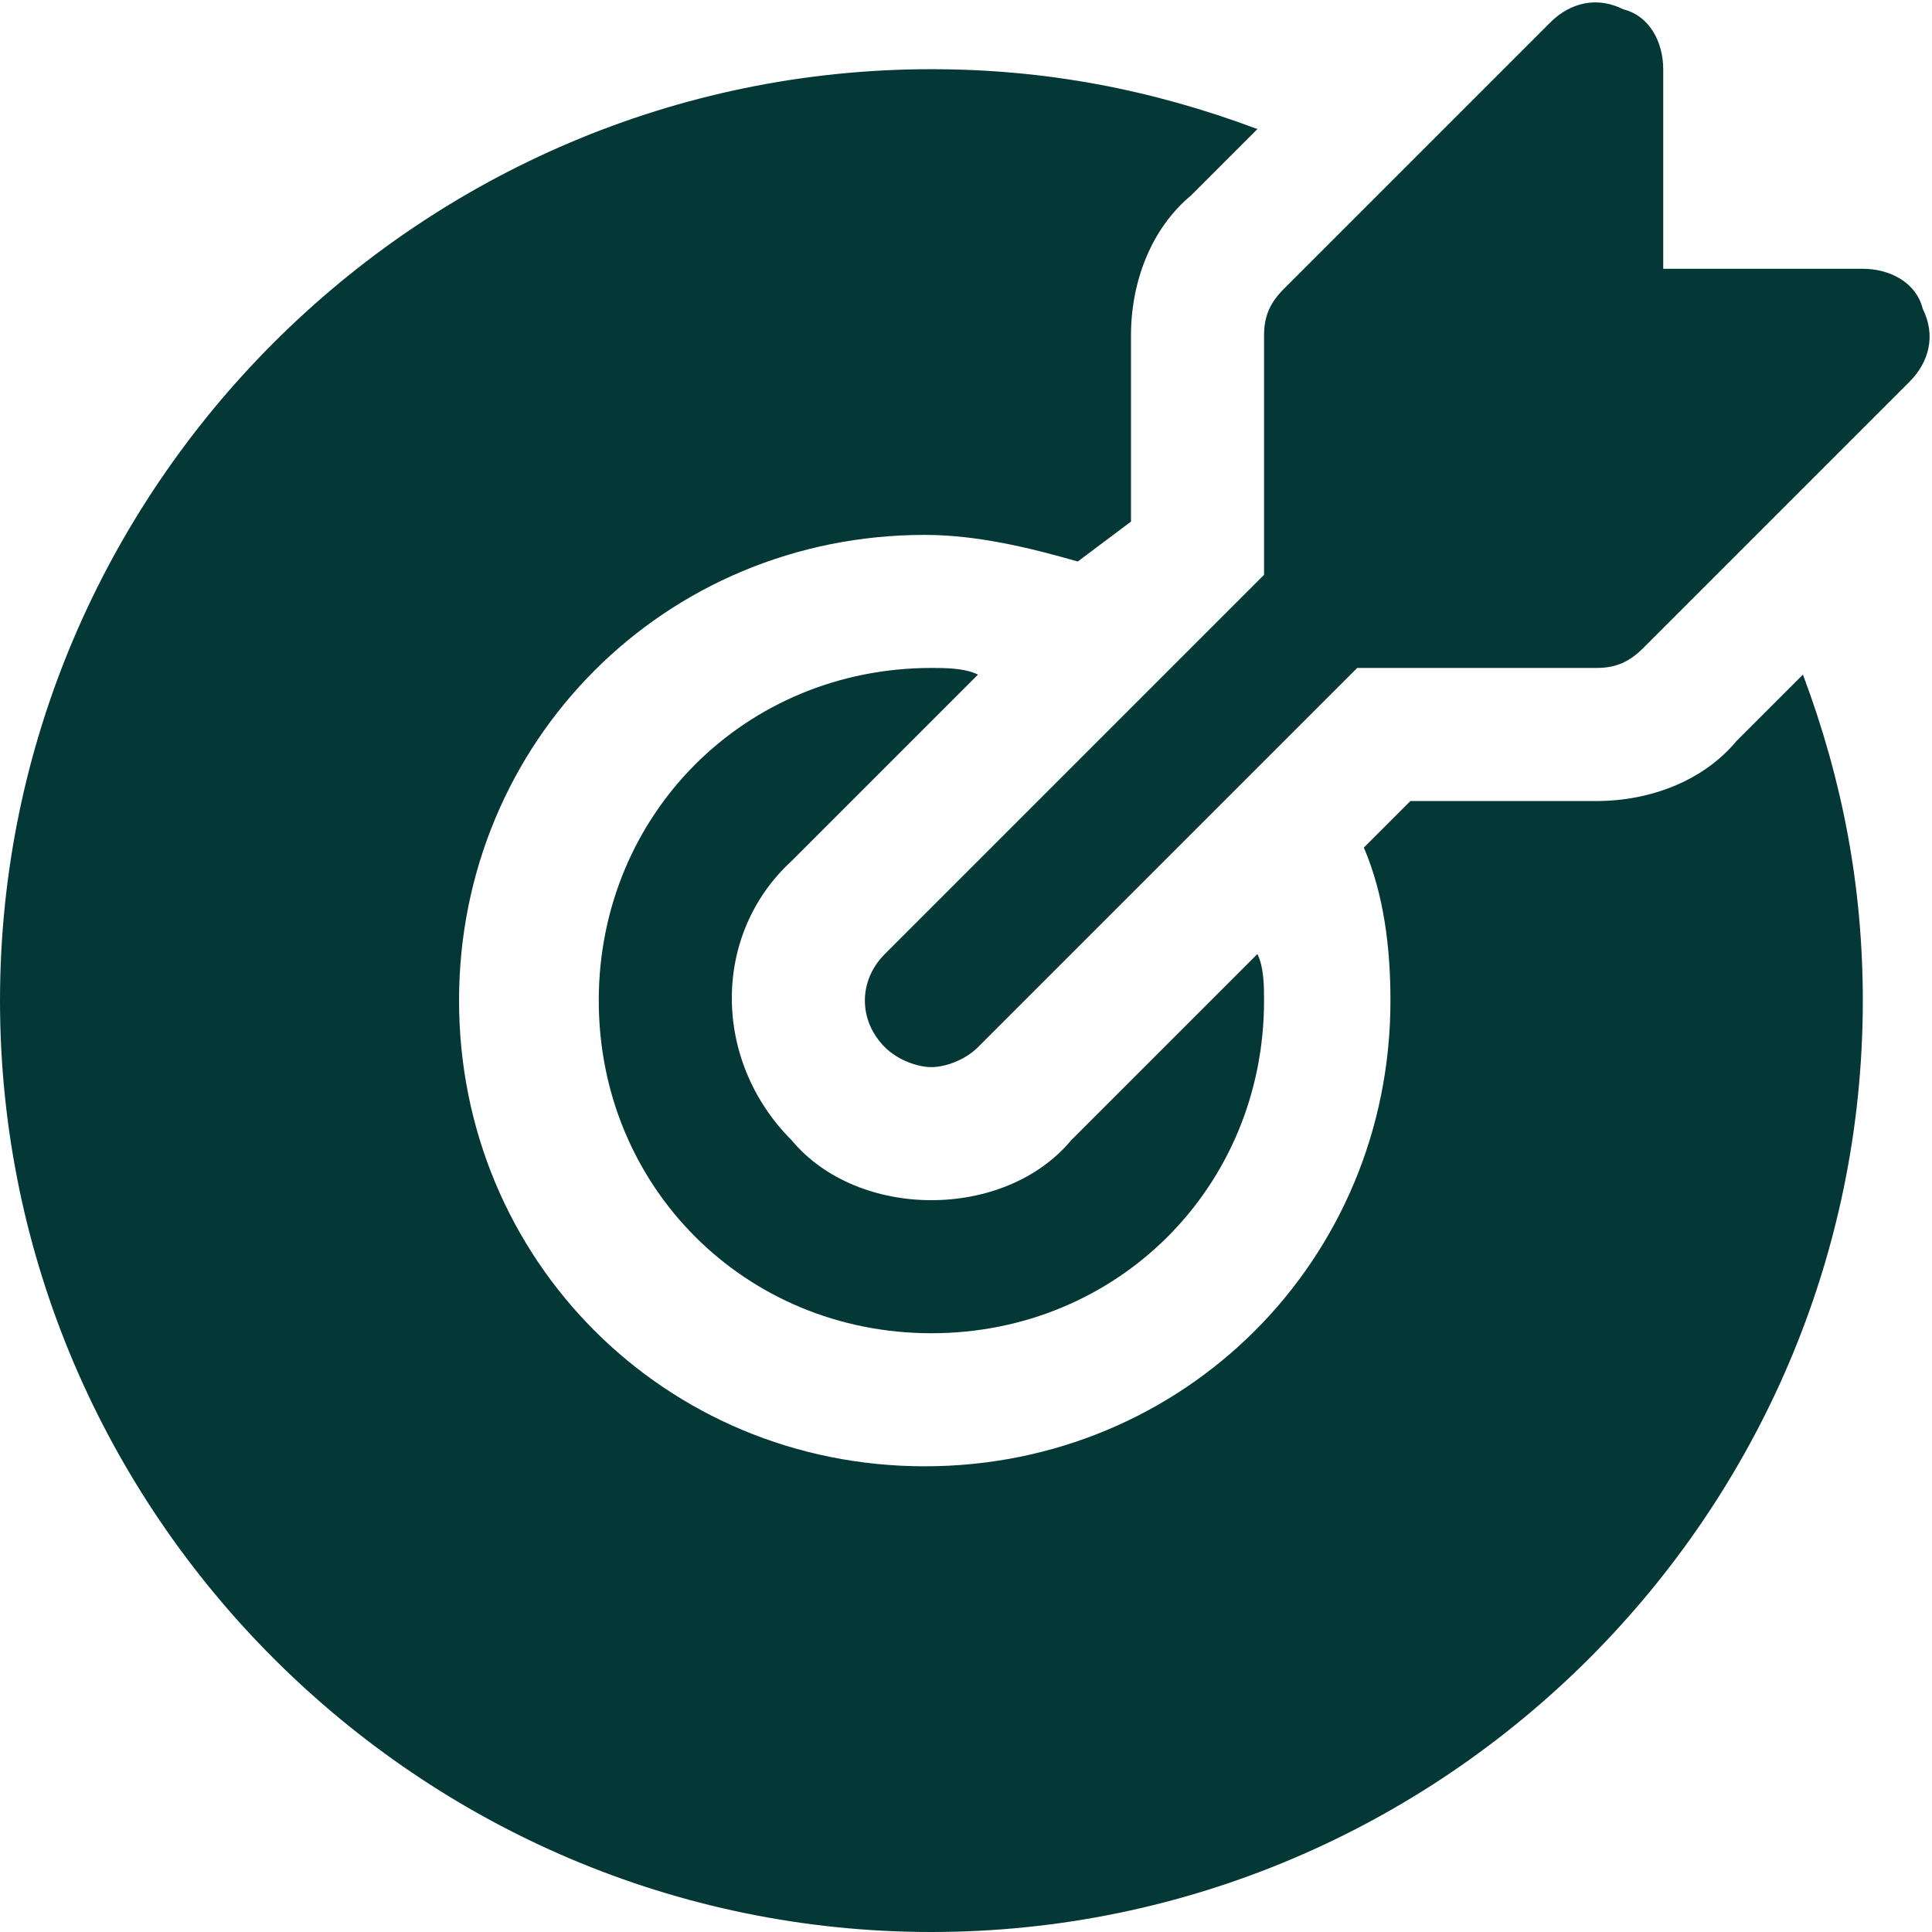
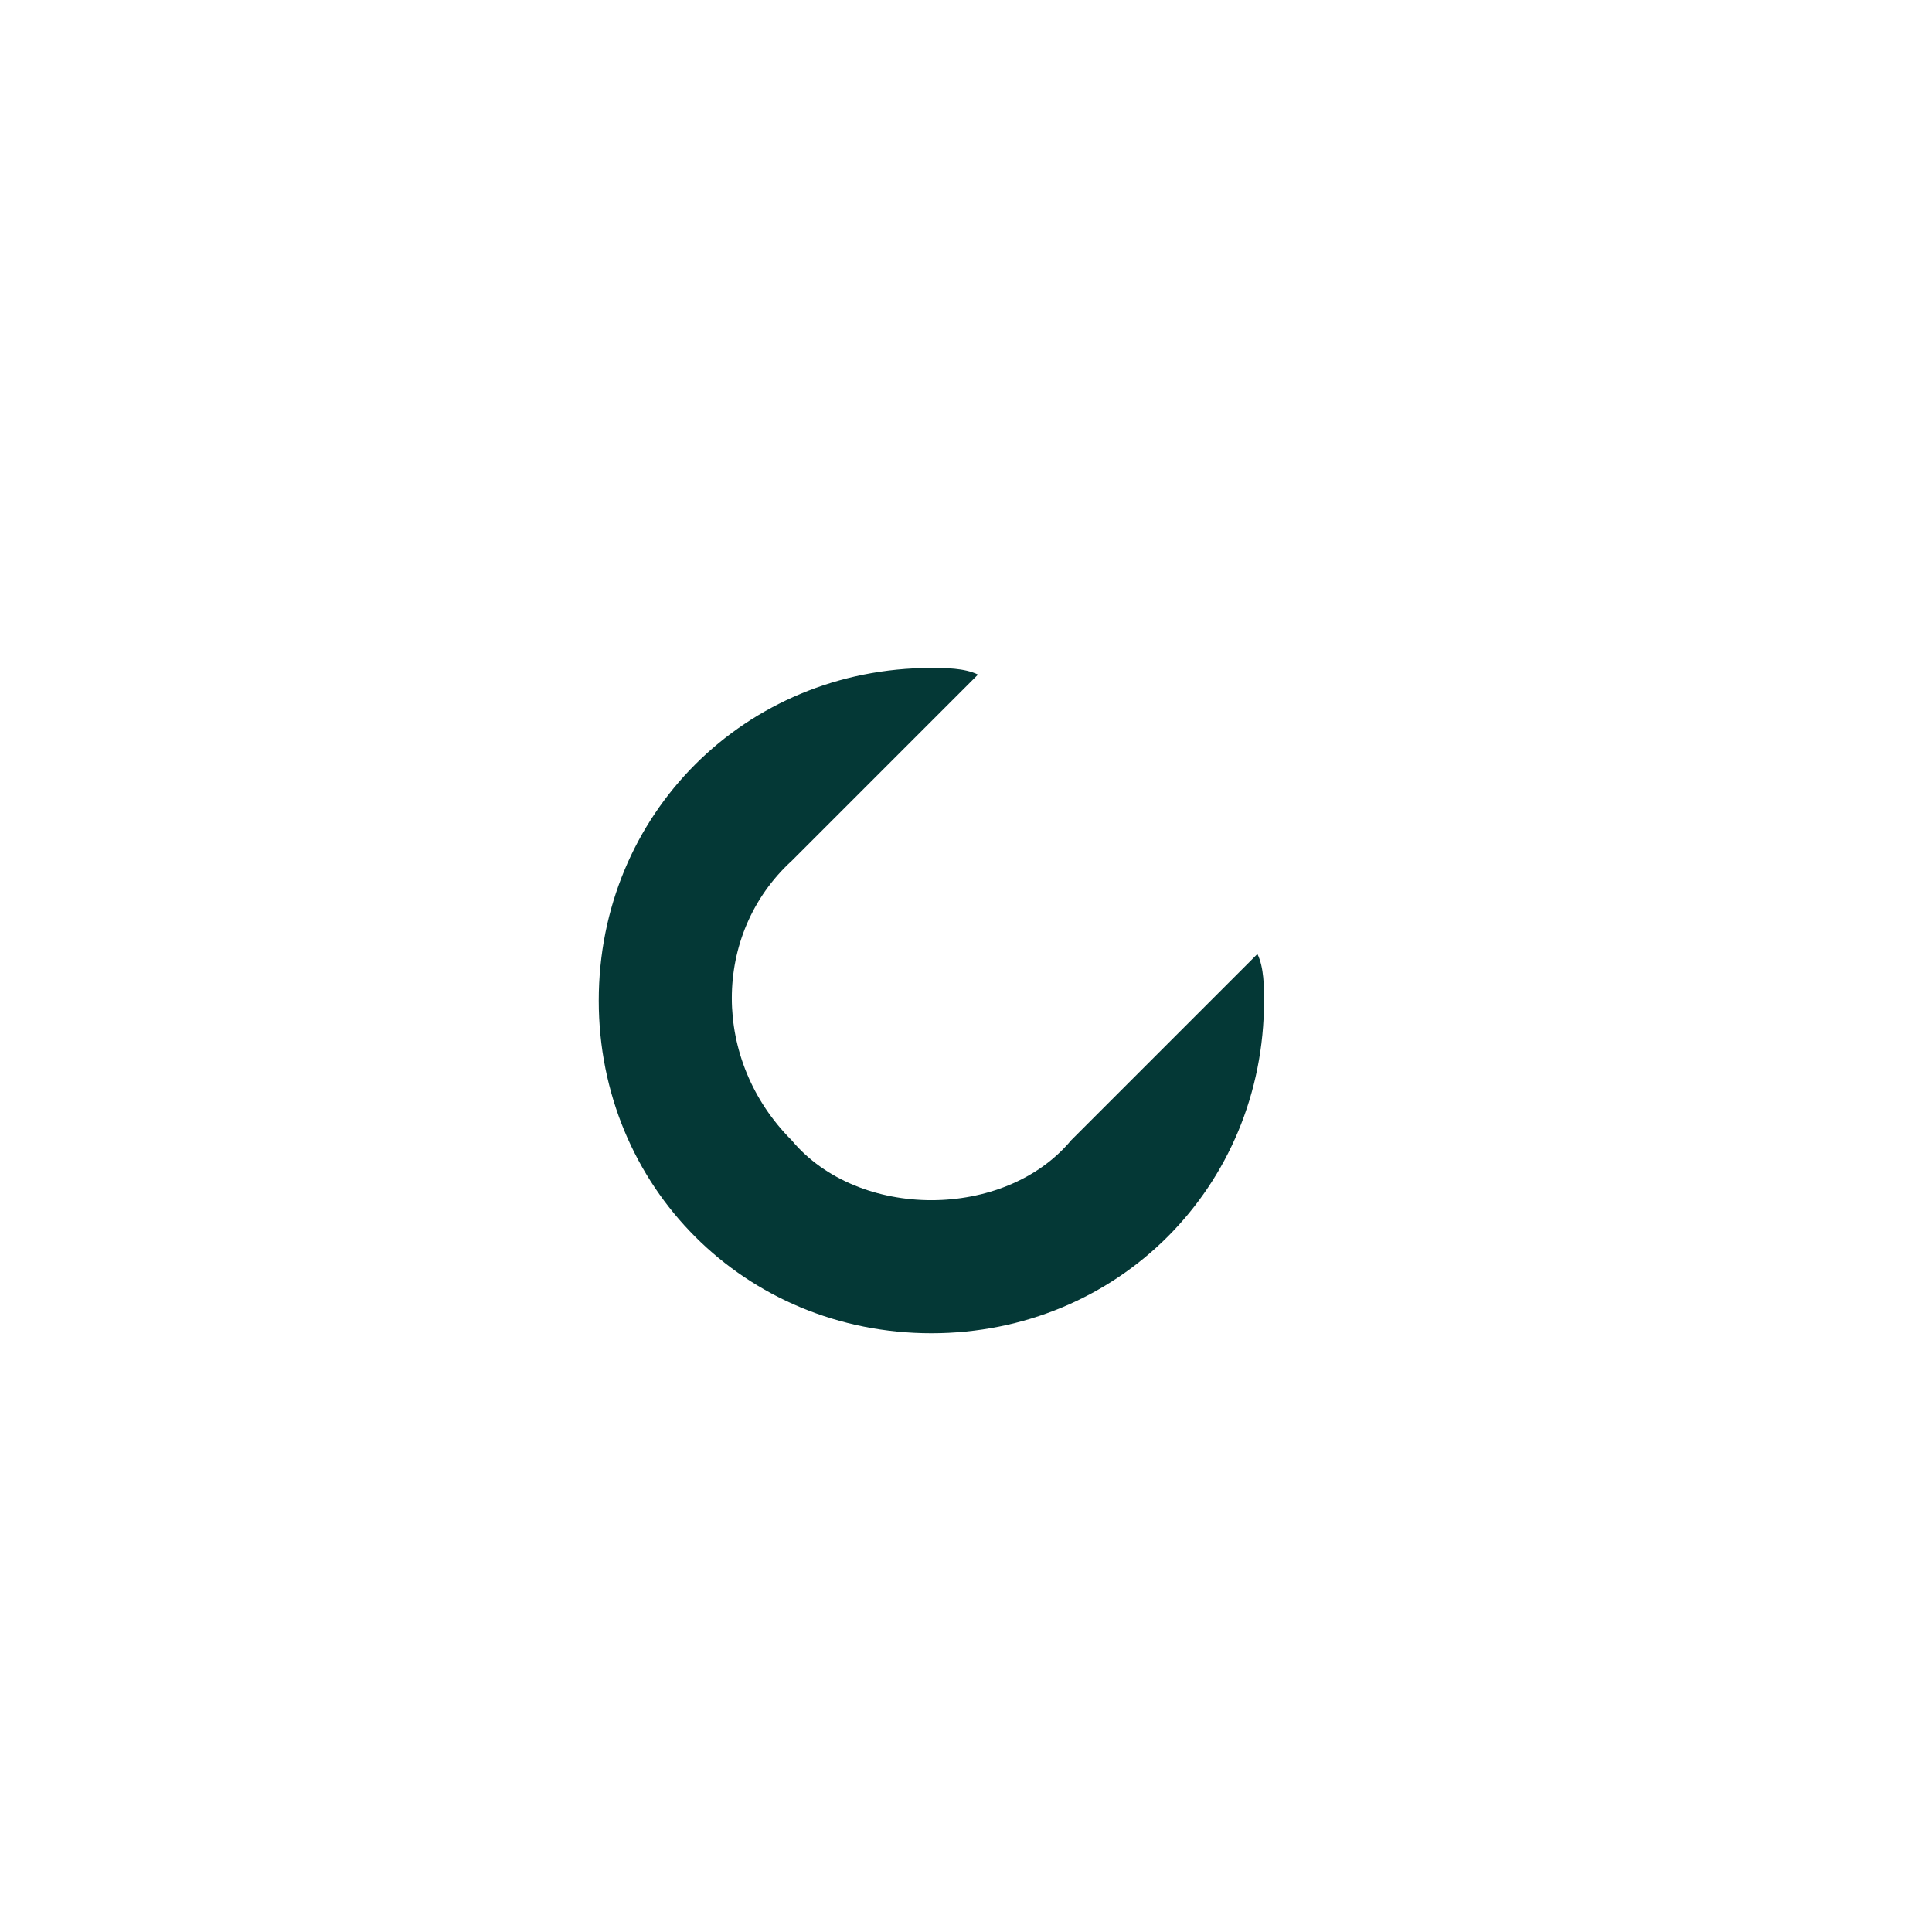
<svg xmlns="http://www.w3.org/2000/svg" version="1.2" viewBox="0 0 726 726" width="726" height="726">
  <style>.a{fill:#043836}</style>
-   <path class="a" d="m722.5 116c-2.5-10-12.5-15-22.5-15h-75v-75c0-10-5-20-15-22.5-10-5-20-2.5-27.5 5l-100 100c-5 5-7.5 10-7.5 17.5v90l-142.5 142.5c-10 10-10 25 0 35 5 5 12.5 7.5 17.5 7.5 5 0 12.5-2.5 17.5-7.5l142.5-142.5h90c7.5 0 12.5-2.5 17.5-7.5l100-100c7.5-7.5 10-17.5 5-27.5z" />
  <path class="a" d="m402.5 428.5c-12.5 15-32.5 22.5-52.5 22.5-20 0-40-7.5-52.5-22.5-30-30-30-77.5 0-105l70-70c-5-2.5-12.5-2.5-17.5-2.5-70 0-125 55-125 125 0 70 55 125 125 125 70 0 125-55 125-125 0-5 0-12.5-2.5-17.5z" />
-   <path class="a" d="m652.5 278.5c-12.5 15-32.5 22.5-52.5 22.5h-70l-17.5 17.5c7.5 17.5 10 37.5 10 57.5 0 97.5-77.5 175-175 175-97.5 0-175-77.5-175-175 0-97.5 77.5-175 175-175 20 0 40 5 57.5 10l20-15v-70c0-20 7.5-40 22.5-52.5l25-25c-40-15-80-22.5-122.5-22.5-192.5 0-350 157.5-350 350 0 192.5 157.5 350 350 350 192.5 0 350-157.5 350-350 0-42.5-7.5-82.5-22.5-122.5z" />
</svg>